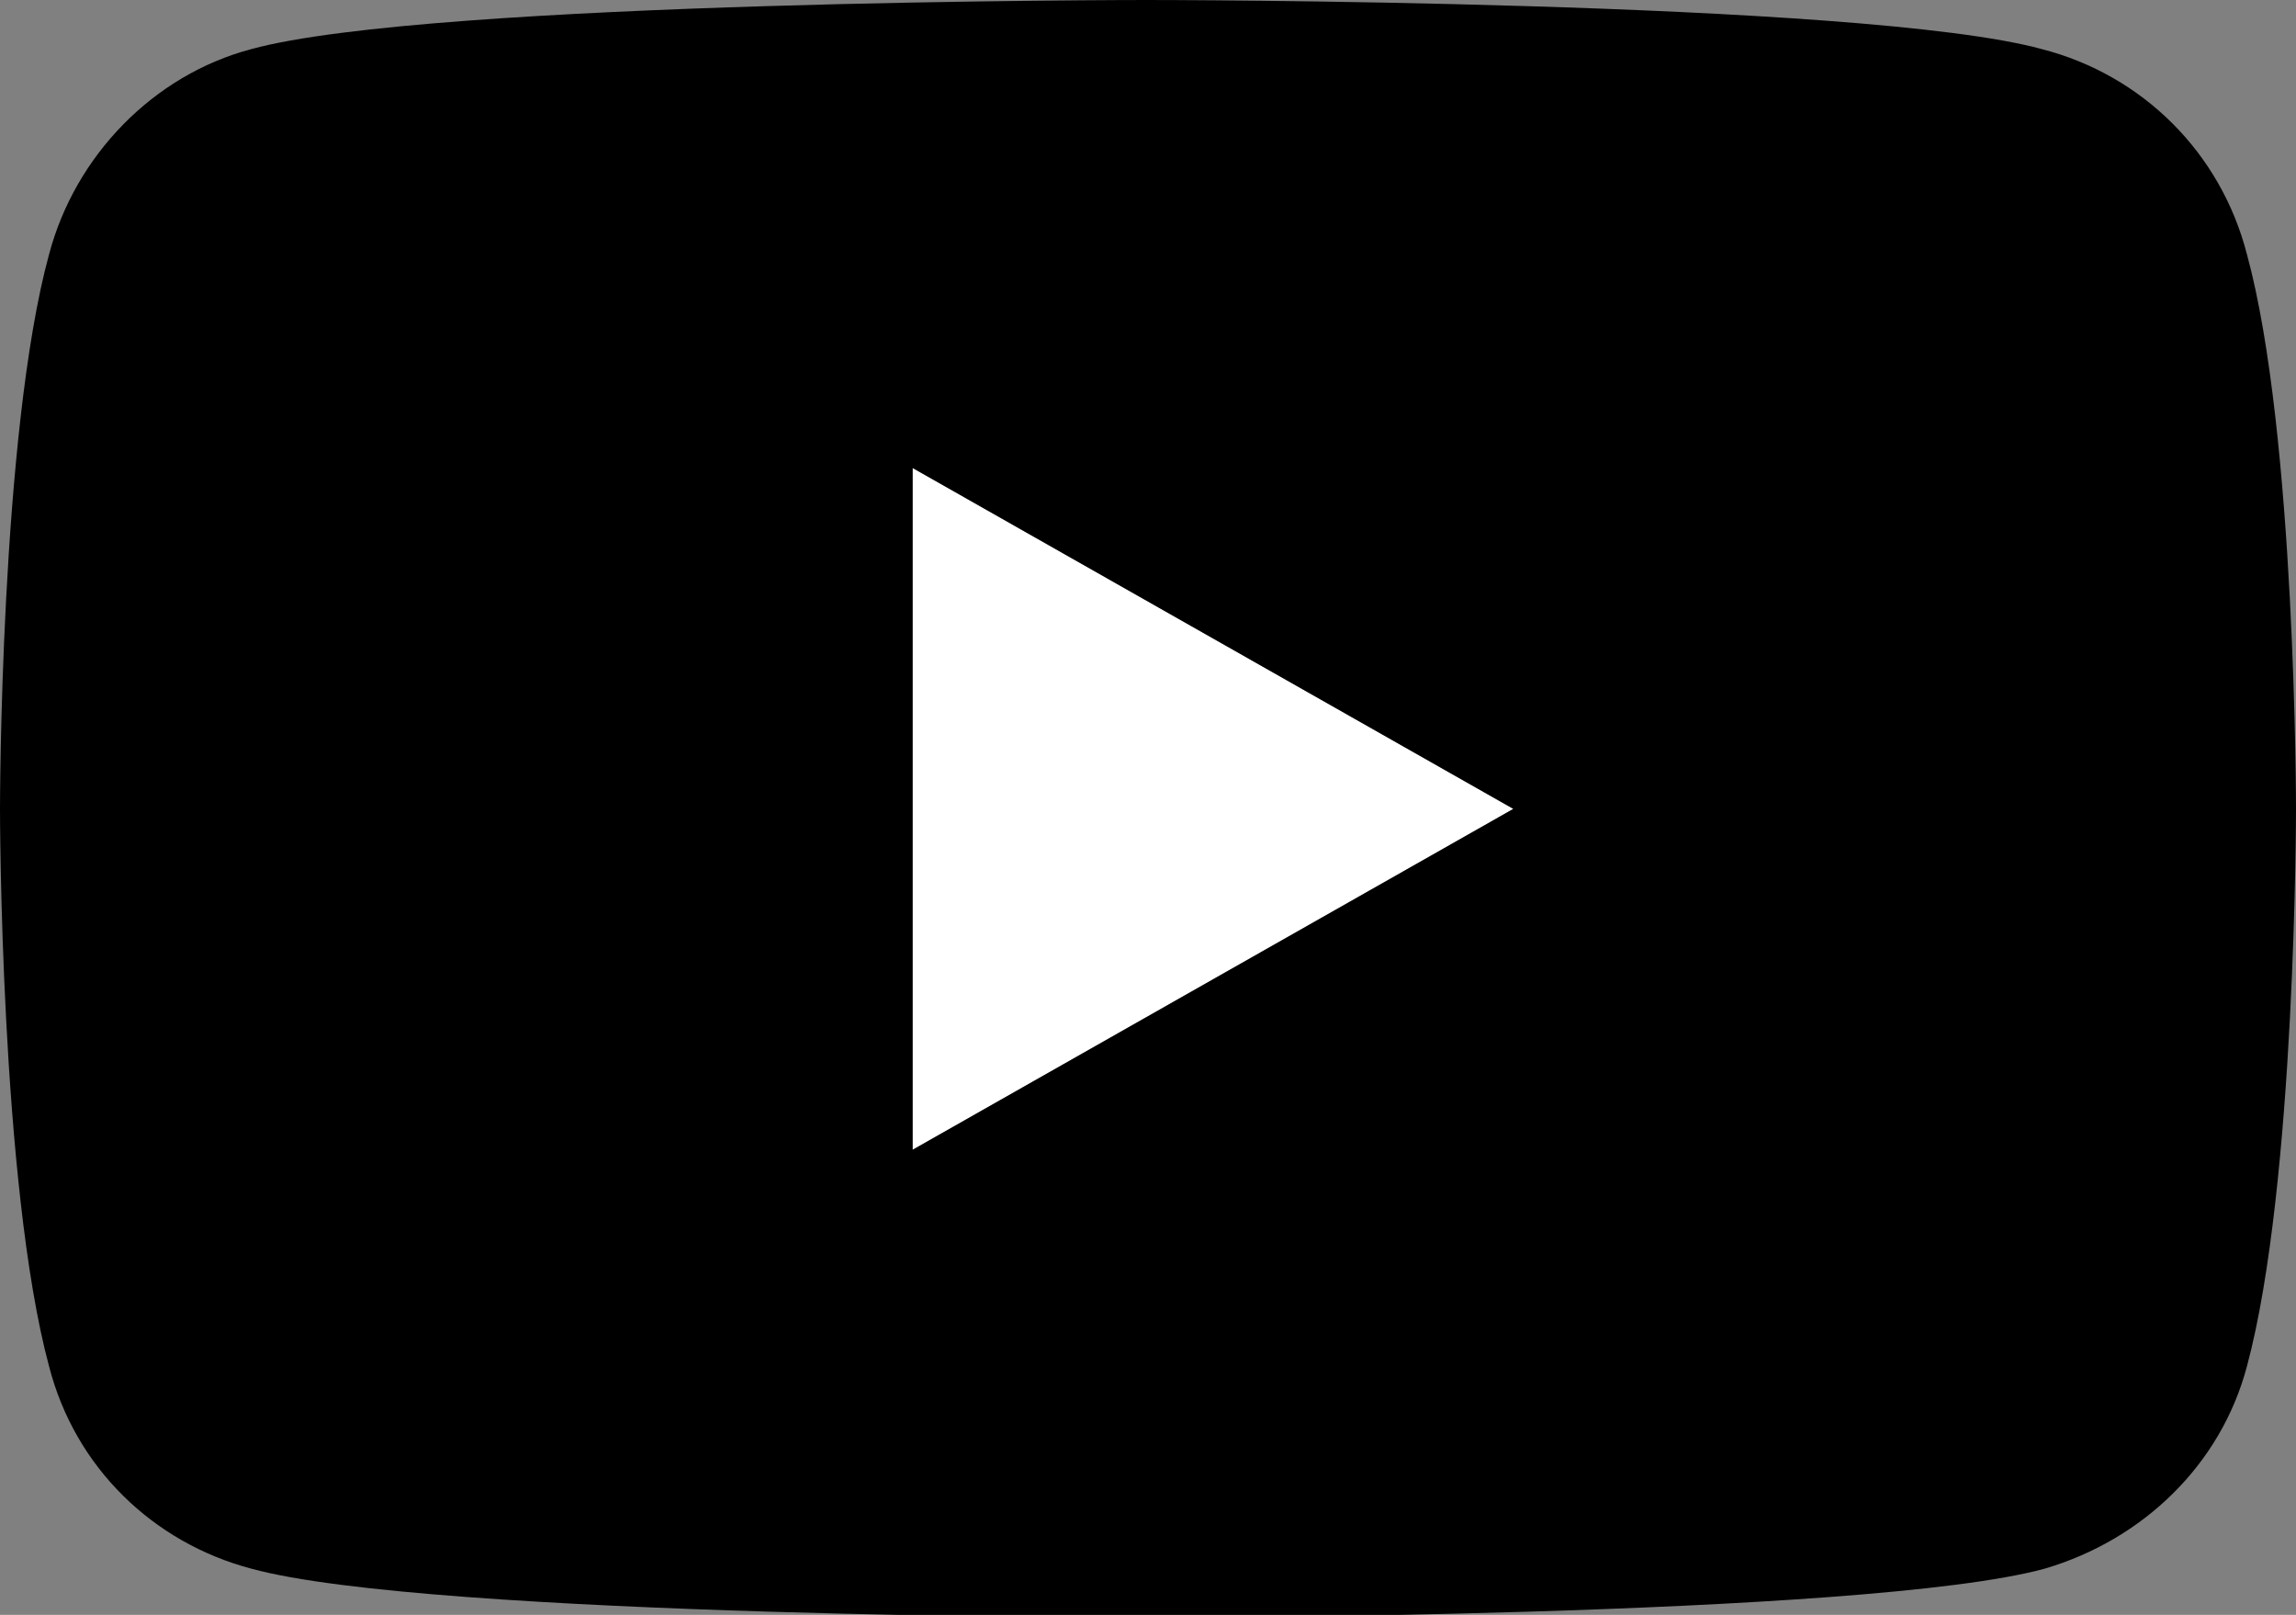
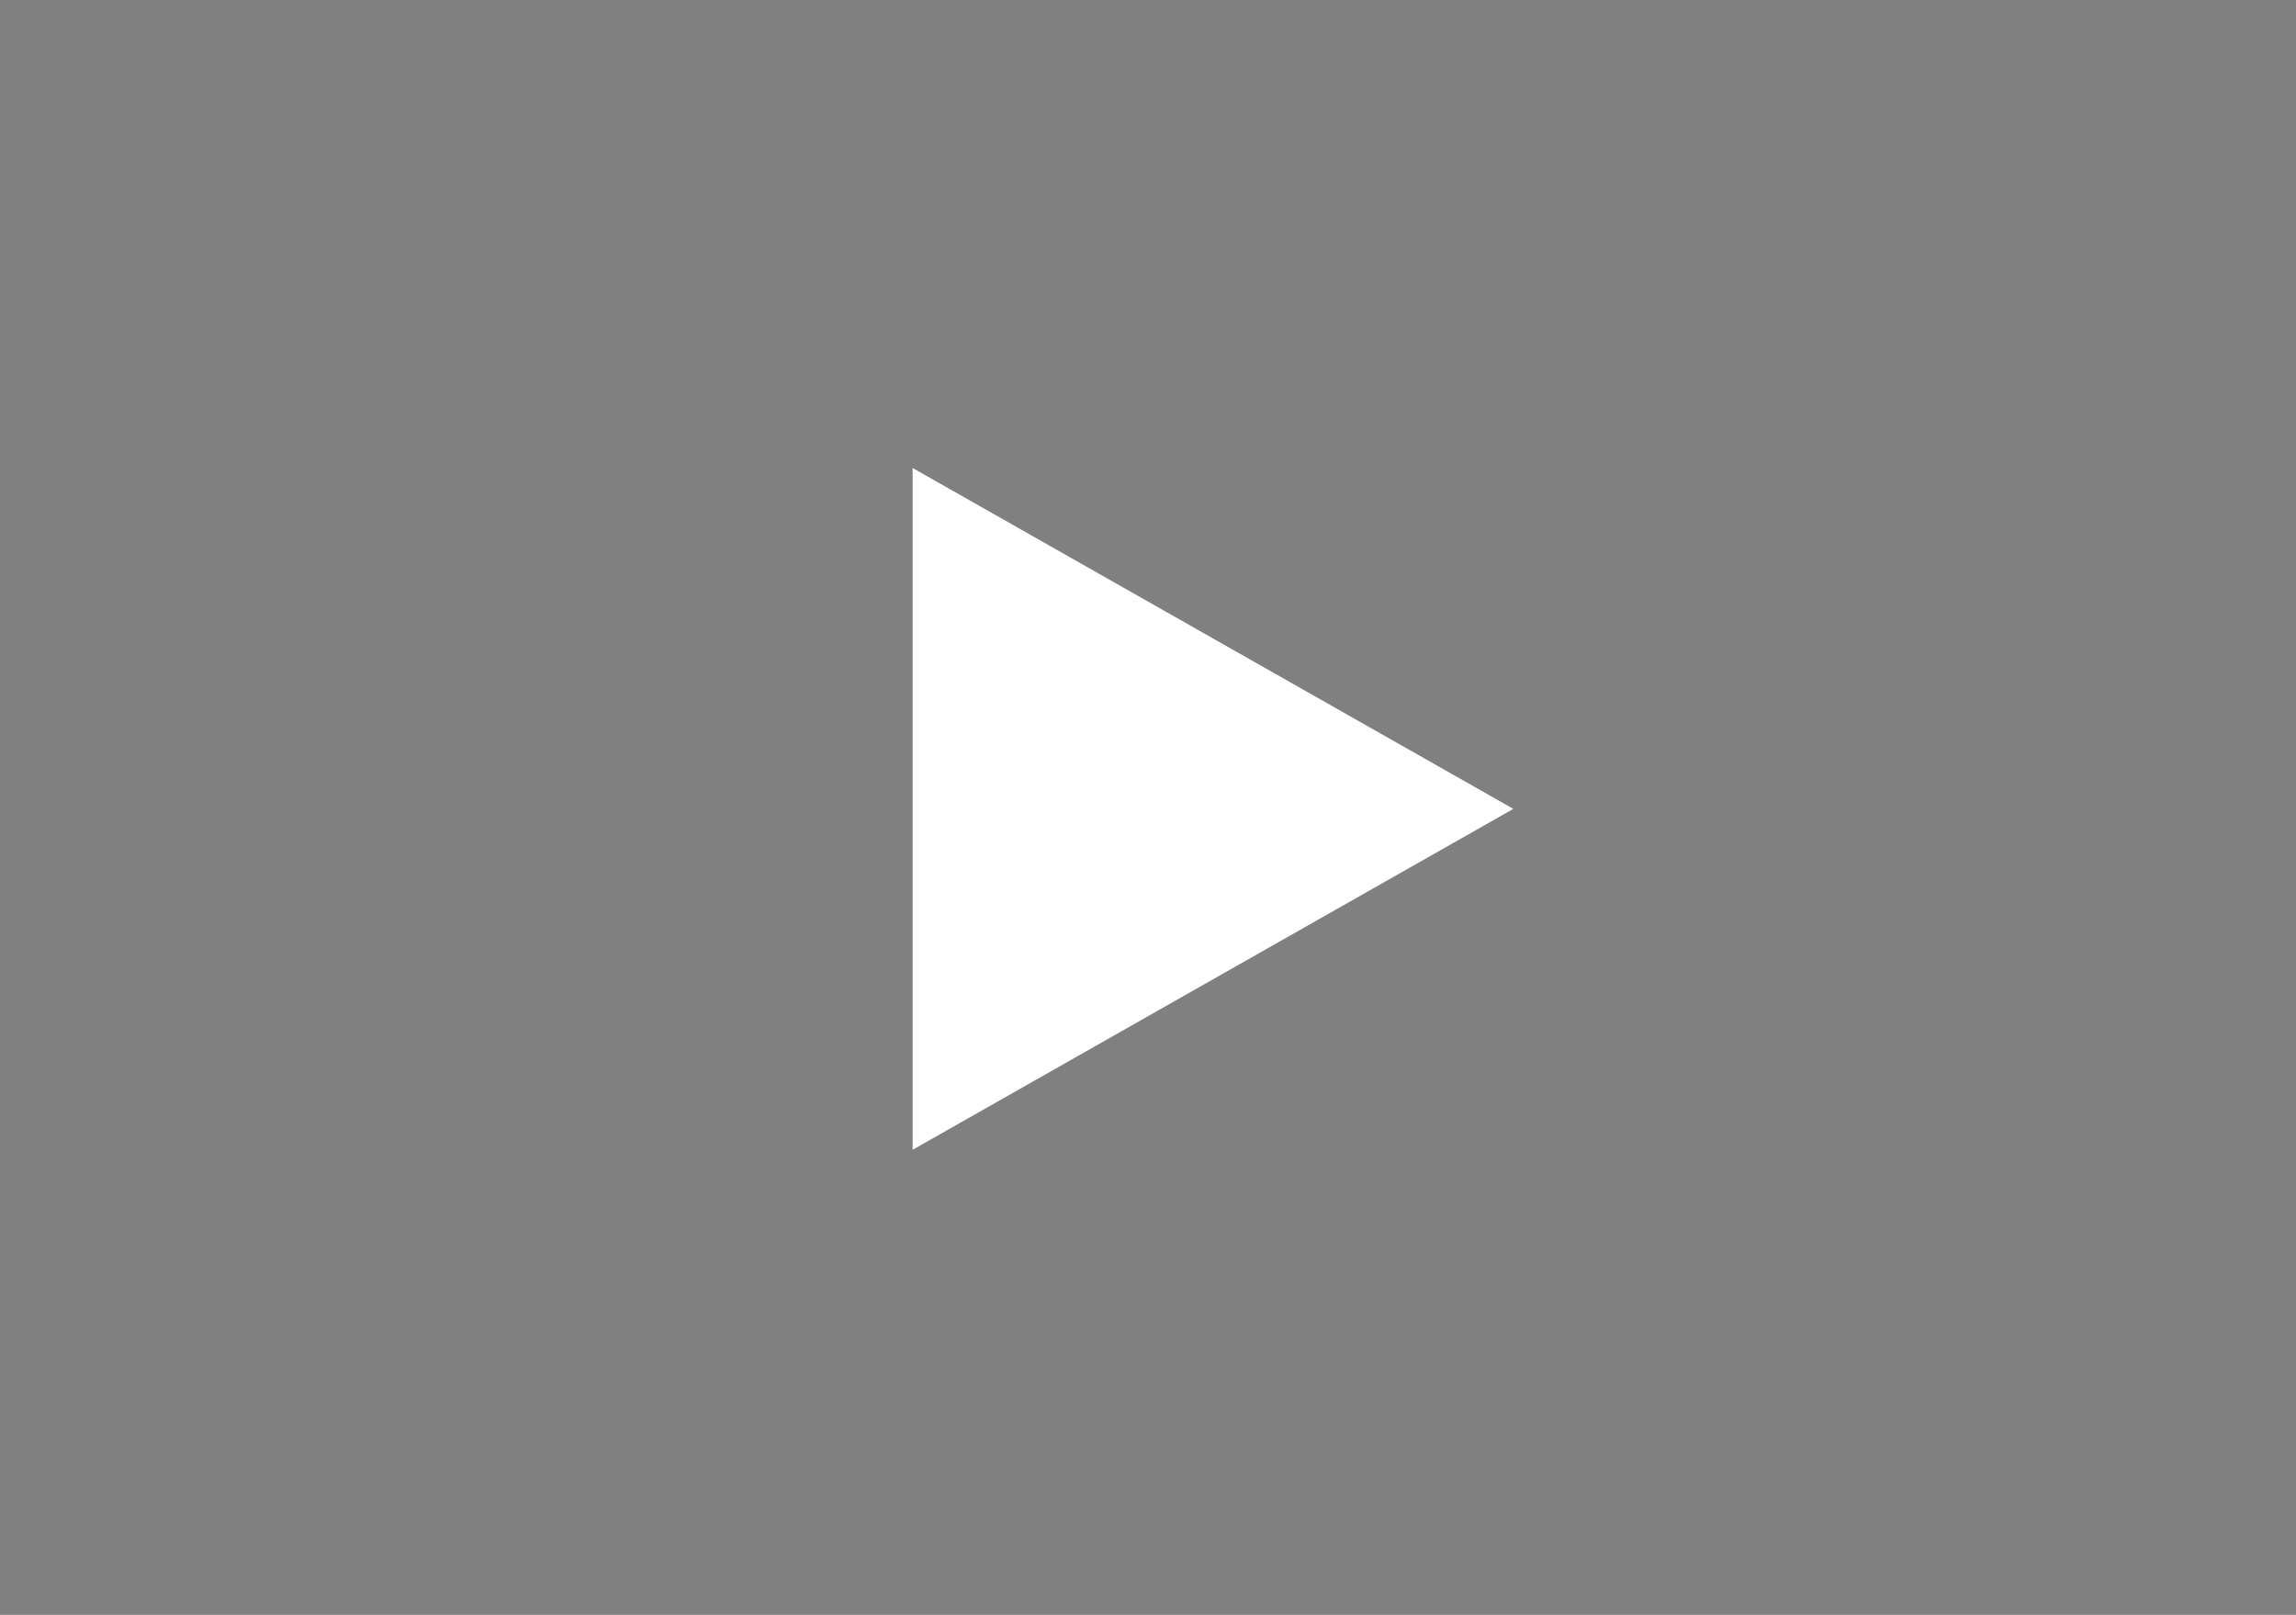
<svg xmlns="http://www.w3.org/2000/svg" version="1.1" id="Layer_1" x="0px" y="0px" width="79.5px" height="55.9px" viewBox="0 0 79.5 55.9" style="enable-background:new 0 0 79.5 55.9;" xml:space="preserve">
  <rect x="0" y="0" width="79.5" height="55.9" fill="#808080" stroke="none" />
  <style type="text/css">
	.st0{fill:#FFFFFF;}
</style>
  <g>
    <g id="XMLID_1_">
      <g>
        <polygon class="st0" points="52.4,28 31.6,39.8 31.6,16.2    " />
-         <path d="M77.8,8.8C79.5,15,79.5,28,79.5,28s0,13-1.7,19.3c-0.9,3.4-3.6,6-7,7c-6.2,1.7-31,1.7-31,1.7s-24.9,0-31.1-1.7     c-3.4-0.9-6.1-3.5-7-7C0,41,0,28,0,28S0,15,1.7,8.8c0.9-3.4,3.6-6.2,7-7.1C14.9,0,39.7,0,39.7,0s24.8,0,31,1.7     C74.2,2.6,76.9,5.3,77.8,8.8z M31.6,39.8L52.4,28L31.6,16.2V39.8z" />
      </g>
    </g>
  </g>
</svg>